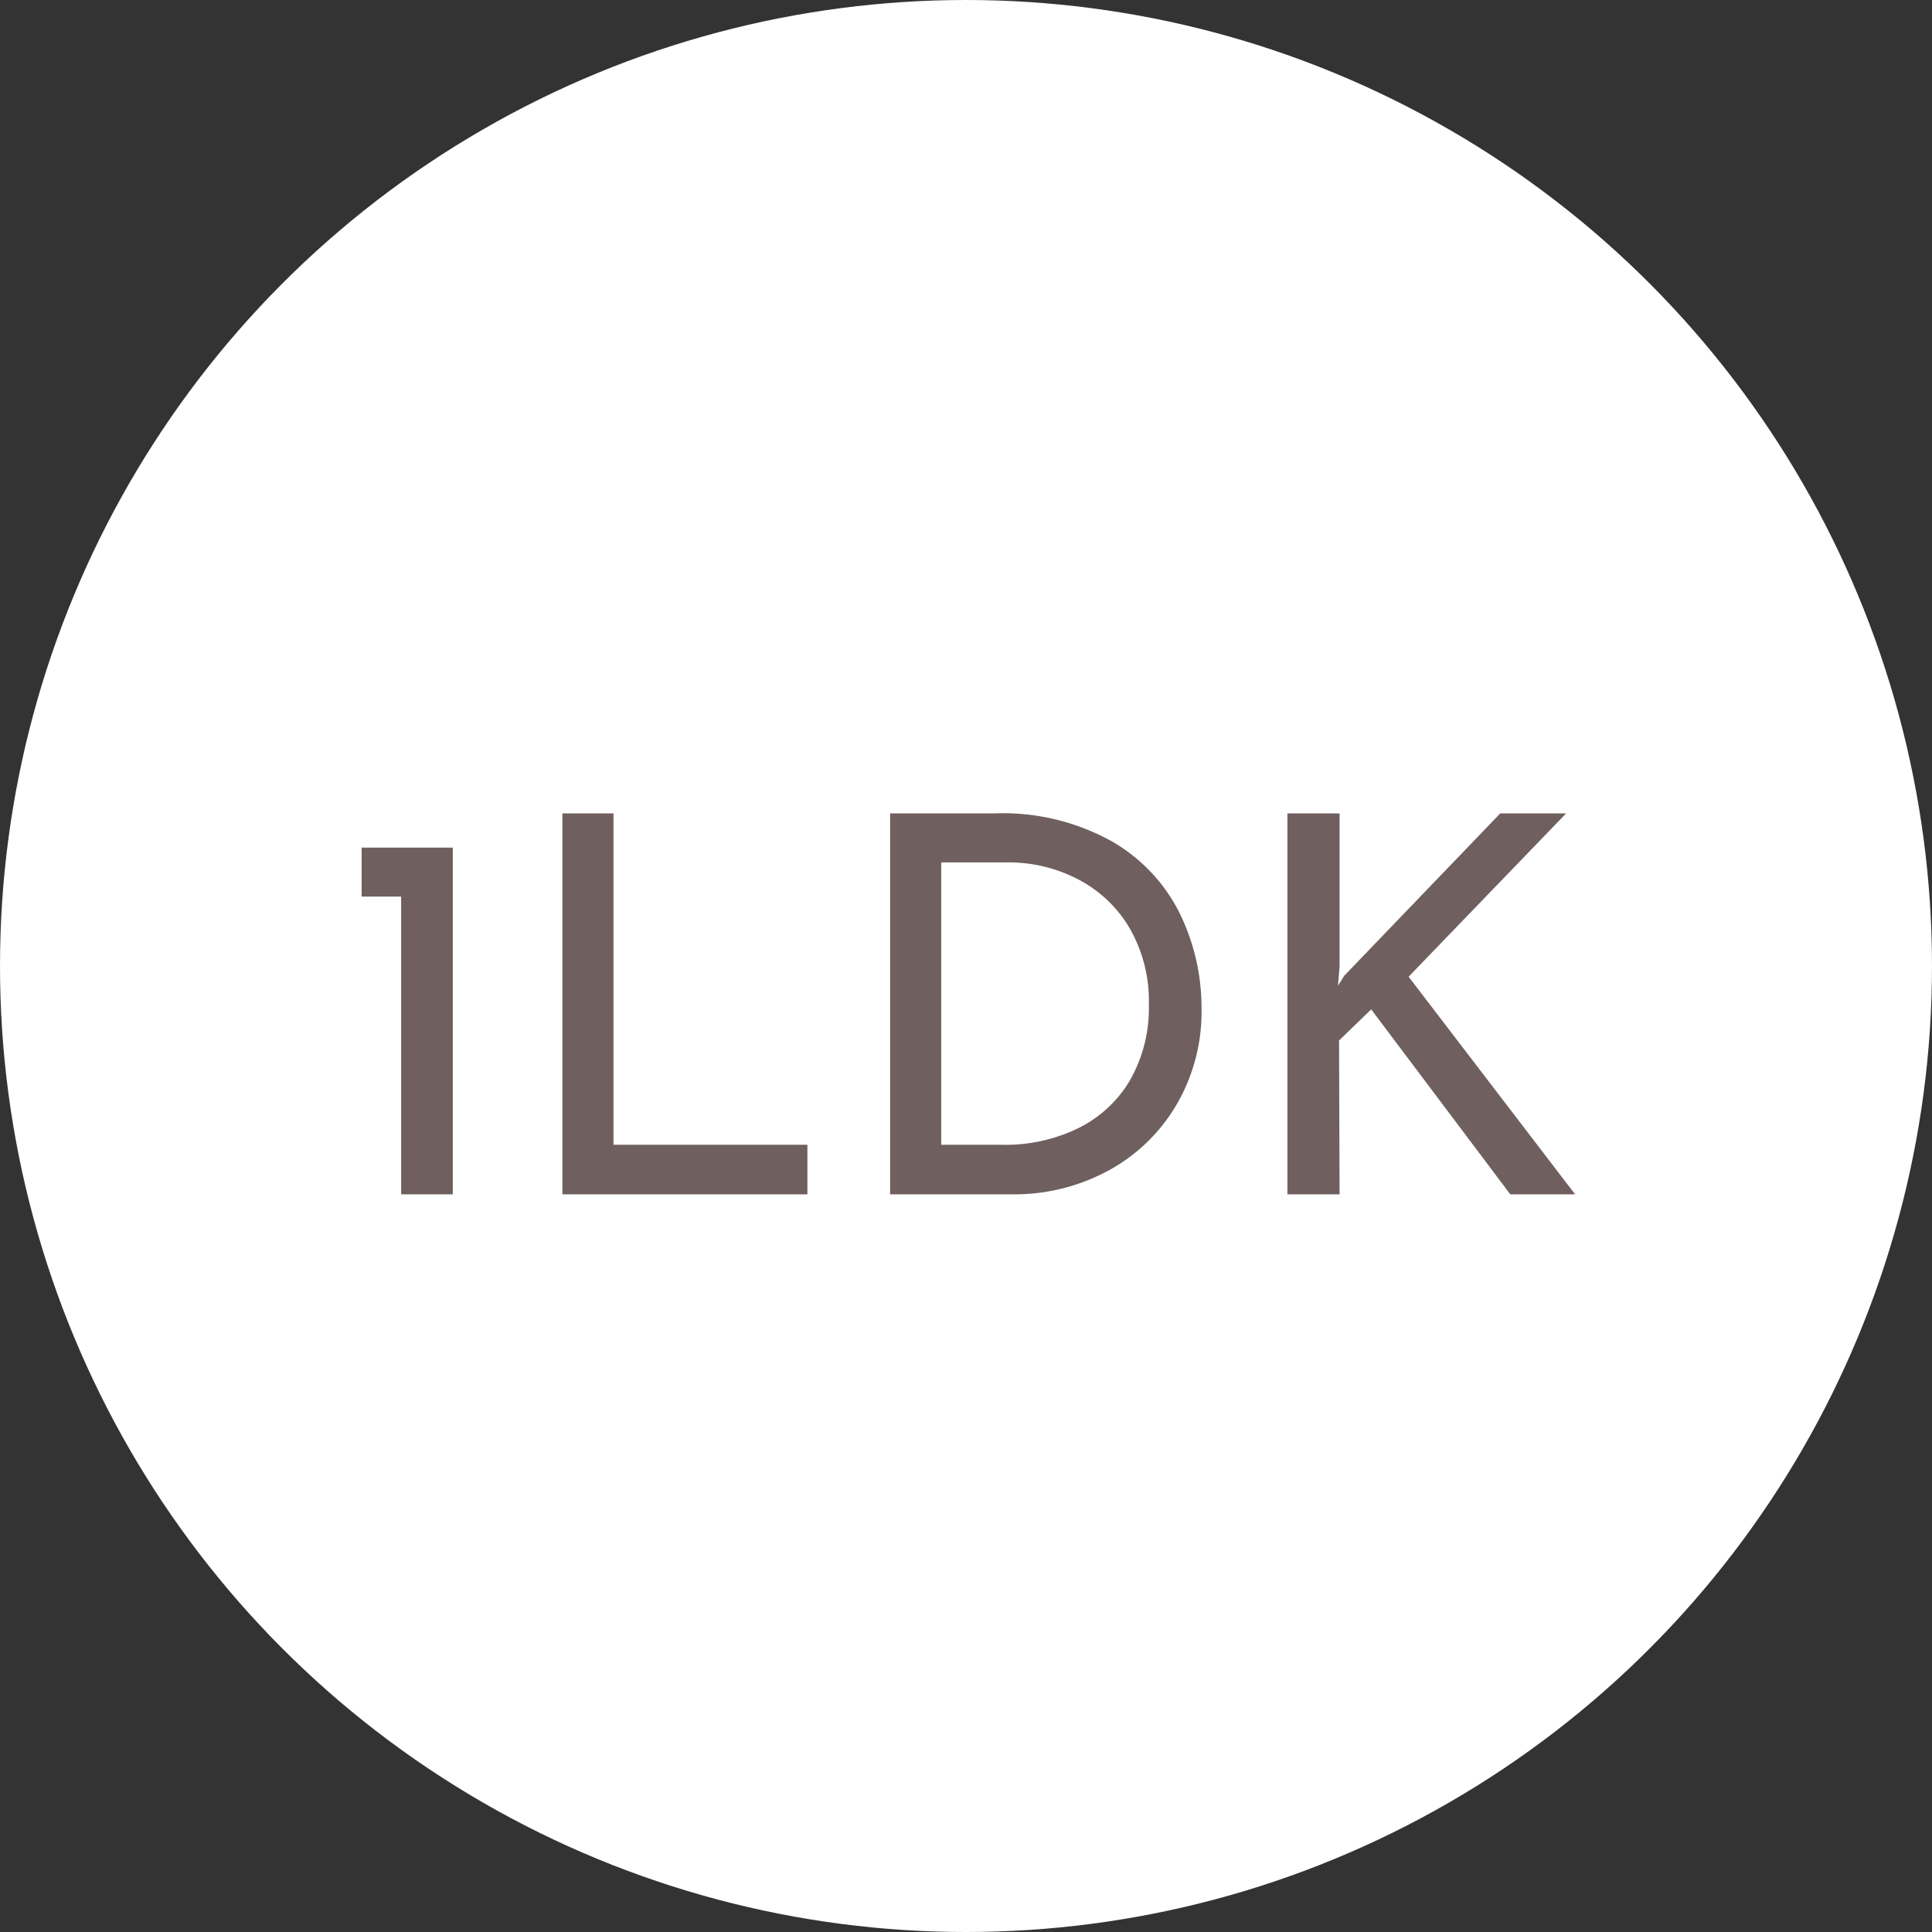
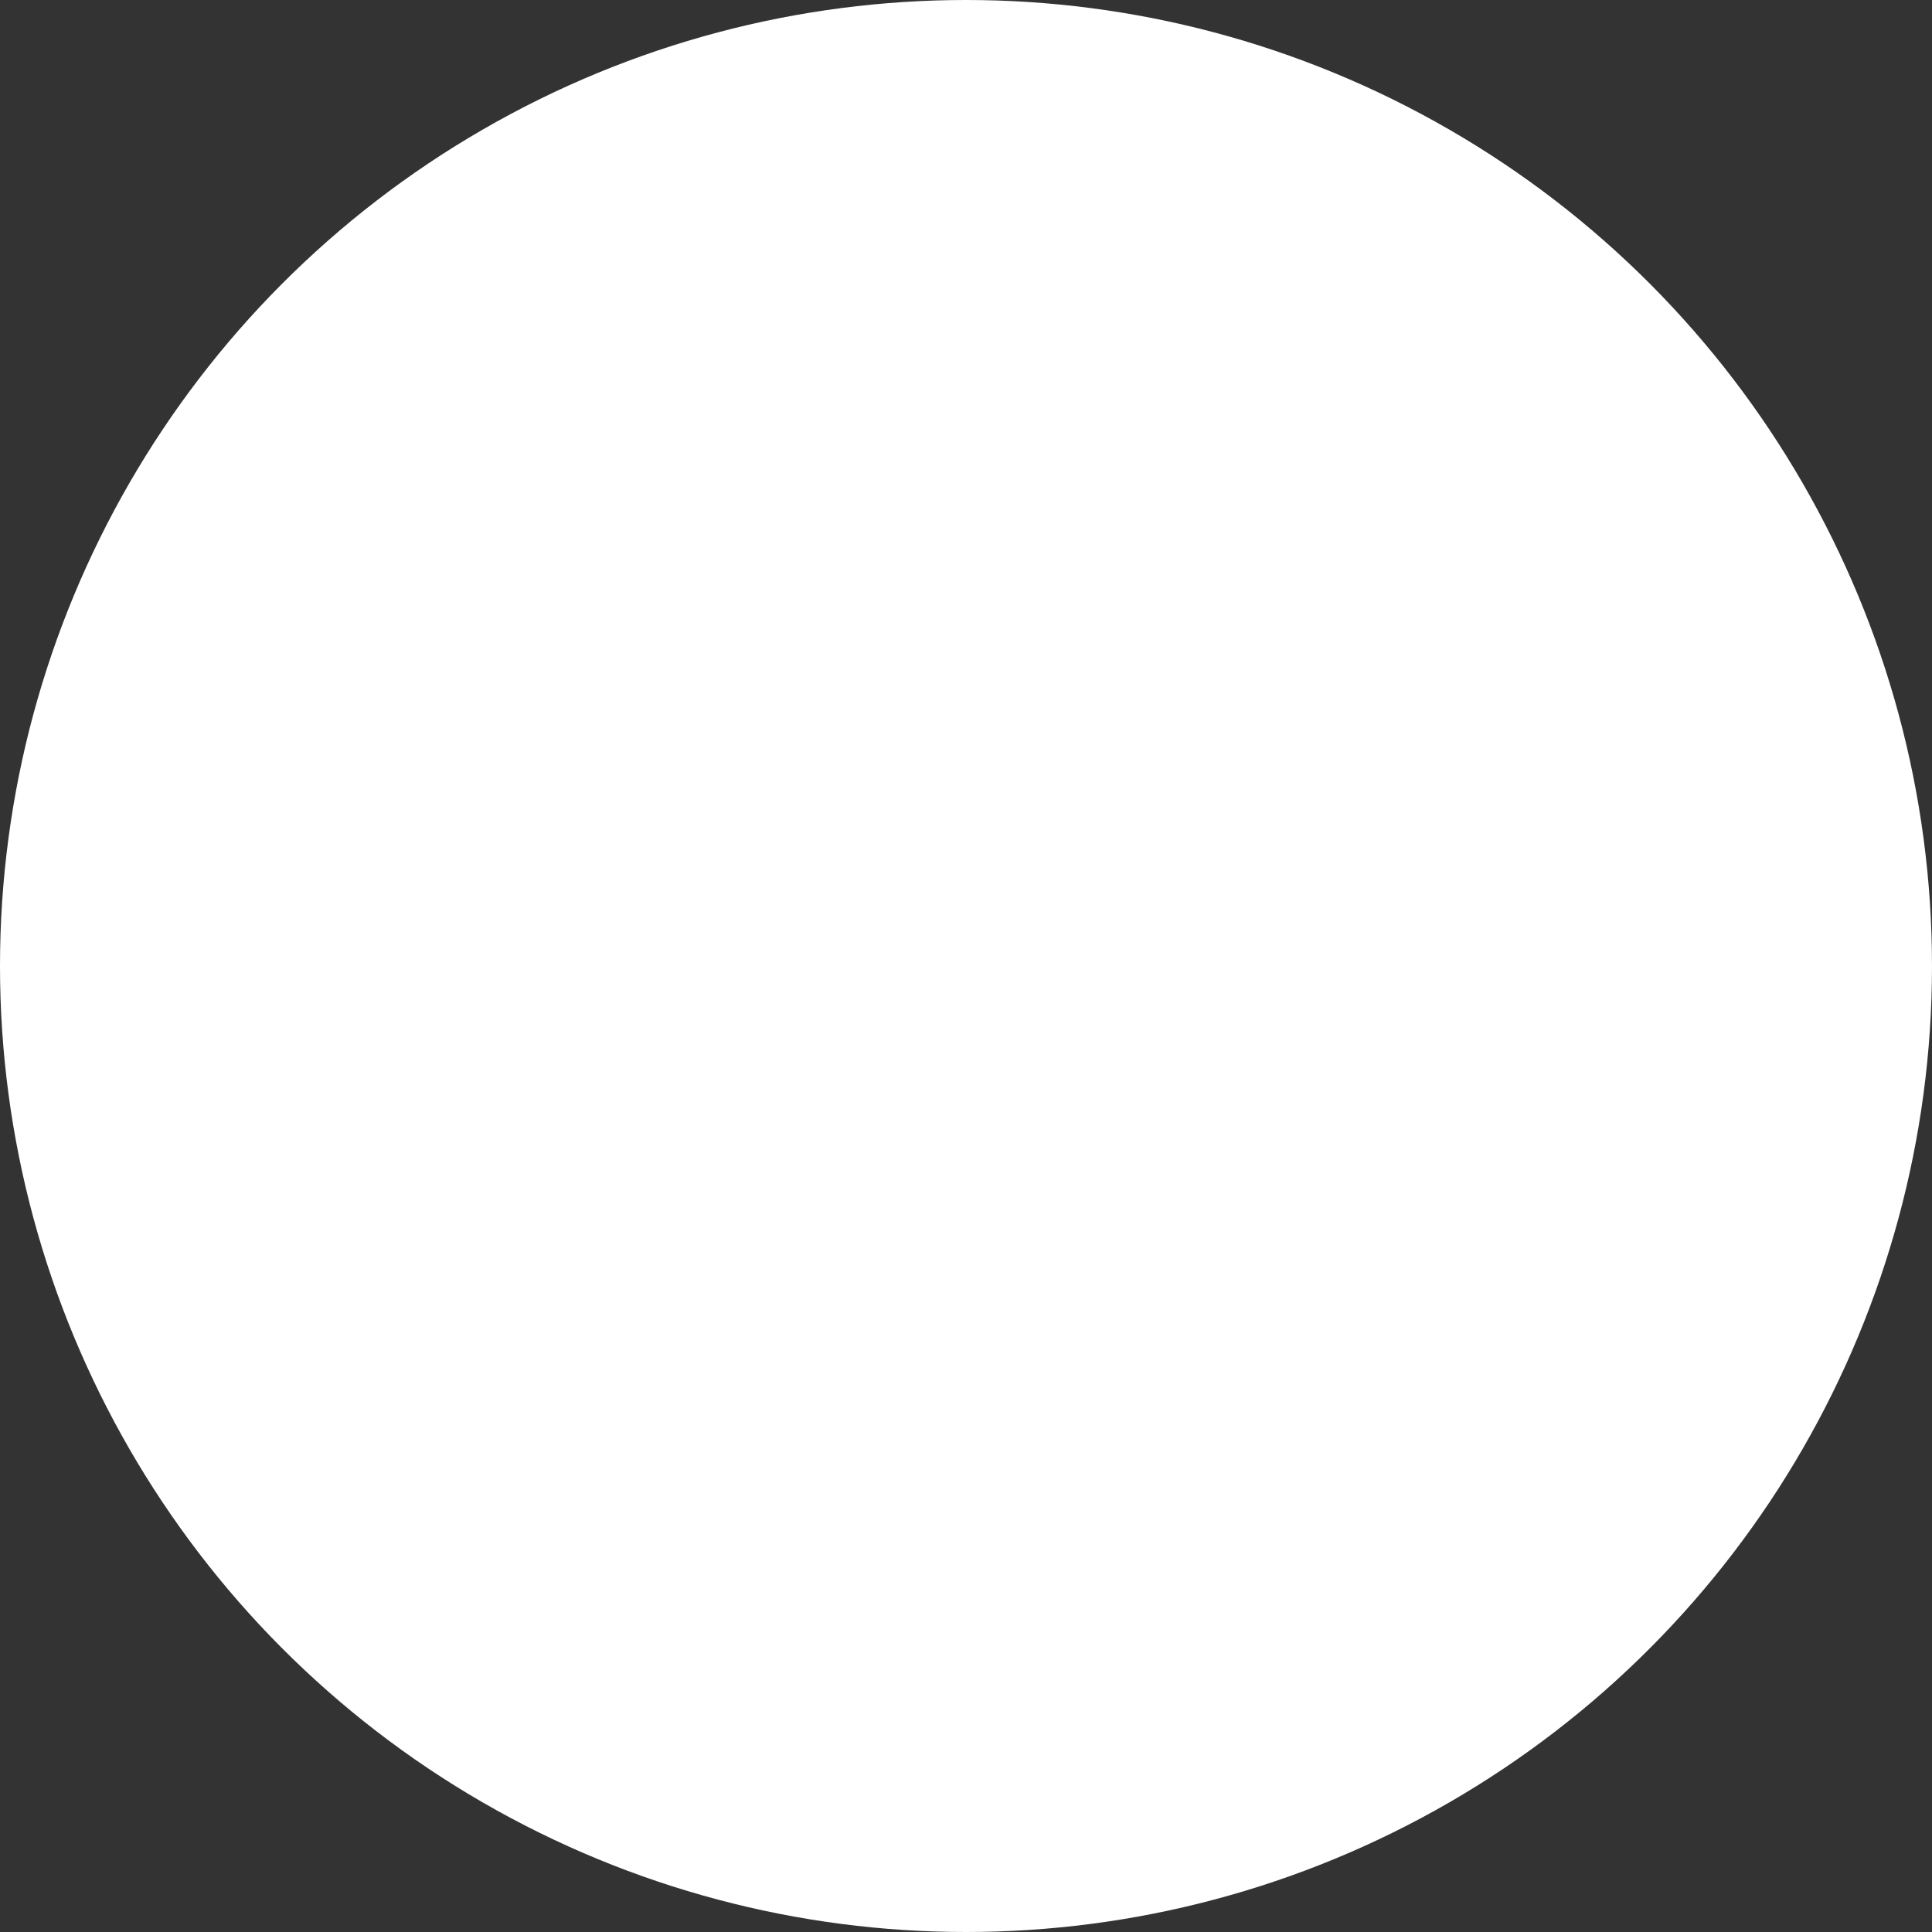
<svg xmlns="http://www.w3.org/2000/svg" width="110" height="110" viewBox="0 0 110 110">
  <rect x="0" y="0" width="110" height="110" fill="#333333" stroke="none" />
  <g id="point_suzaku_01" transform="translate(-220 -5419.374)">
    <circle id="楕円形_35" data-name="楕円形 35" cx="55" cy="55" r="55" transform="translate(220 5419.374)" fill="#fff" />
-     <path id="パス_160831" data-name="パス 160831" d="M6.78-19.74V0H3.84V-16.95H1.59v-2.79Zm9.15-1.95V-2.82H26.97V0H13.02V-21.69Zm15.75,0h5.94a12.778,12.778,0,0,1,6.705,1.605,9.723,9.723,0,0,1,3.87,4.14A12.237,12.237,0,0,1,49.41-10.59a10.488,10.488,0,0,1-1.47,5.565A10.034,10.034,0,0,1,44.01-1.3,11.22,11.22,0,0,1,38.67,0H31.68ZM38.1-2.82a9.463,9.463,0,0,0,4.29-.945A7,7,0,0,0,45.345-6.51,8.275,8.275,0,0,0,46.41-10.8a8.287,8.287,0,0,0-1.11-4.38,7.3,7.3,0,0,0-2.955-2.775A8.594,8.594,0,0,0,38.37-18.9H34.59V-2.82Zm19.08-9.06.36-.57,8.88-9.24h3.75l-8.97,9.3L70.68,0H66.99L59.07-10.53,57.24-8.76,57.27,0H54.3V-21.69h2.97v8.73Z" transform="translate(239 5487.374)" fill="#6f5f5f" />
  </g>
</svg>